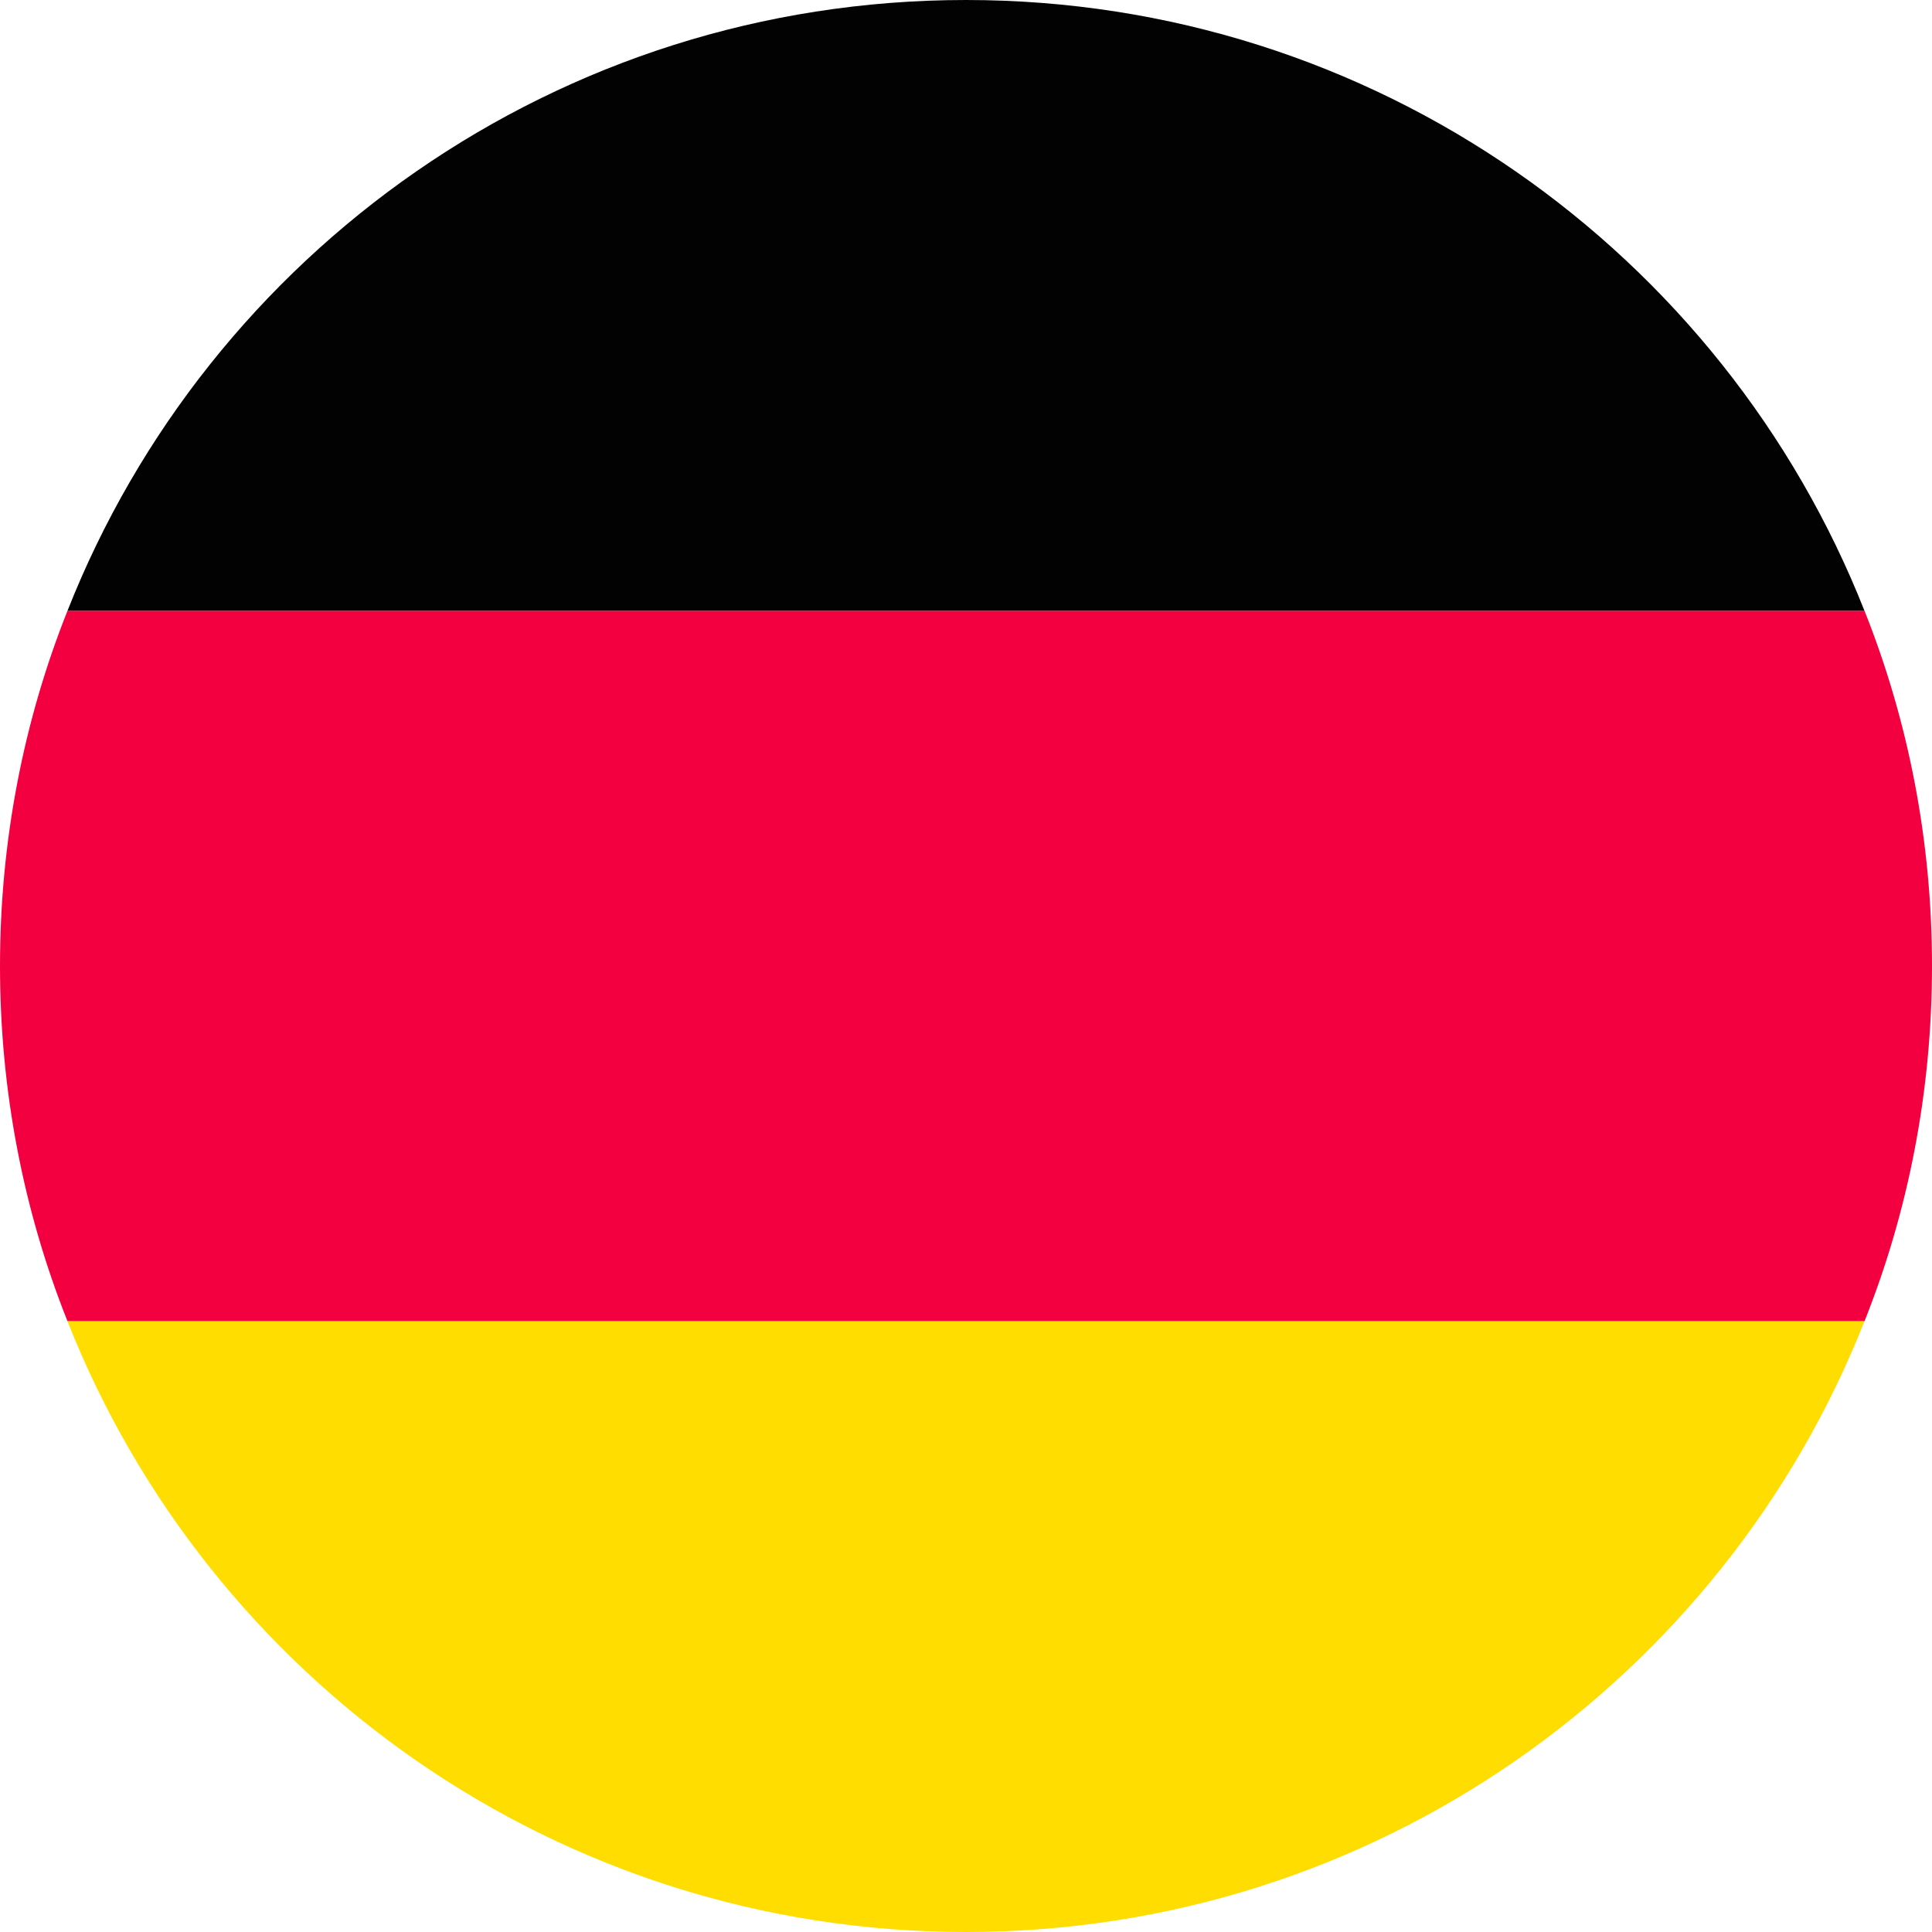
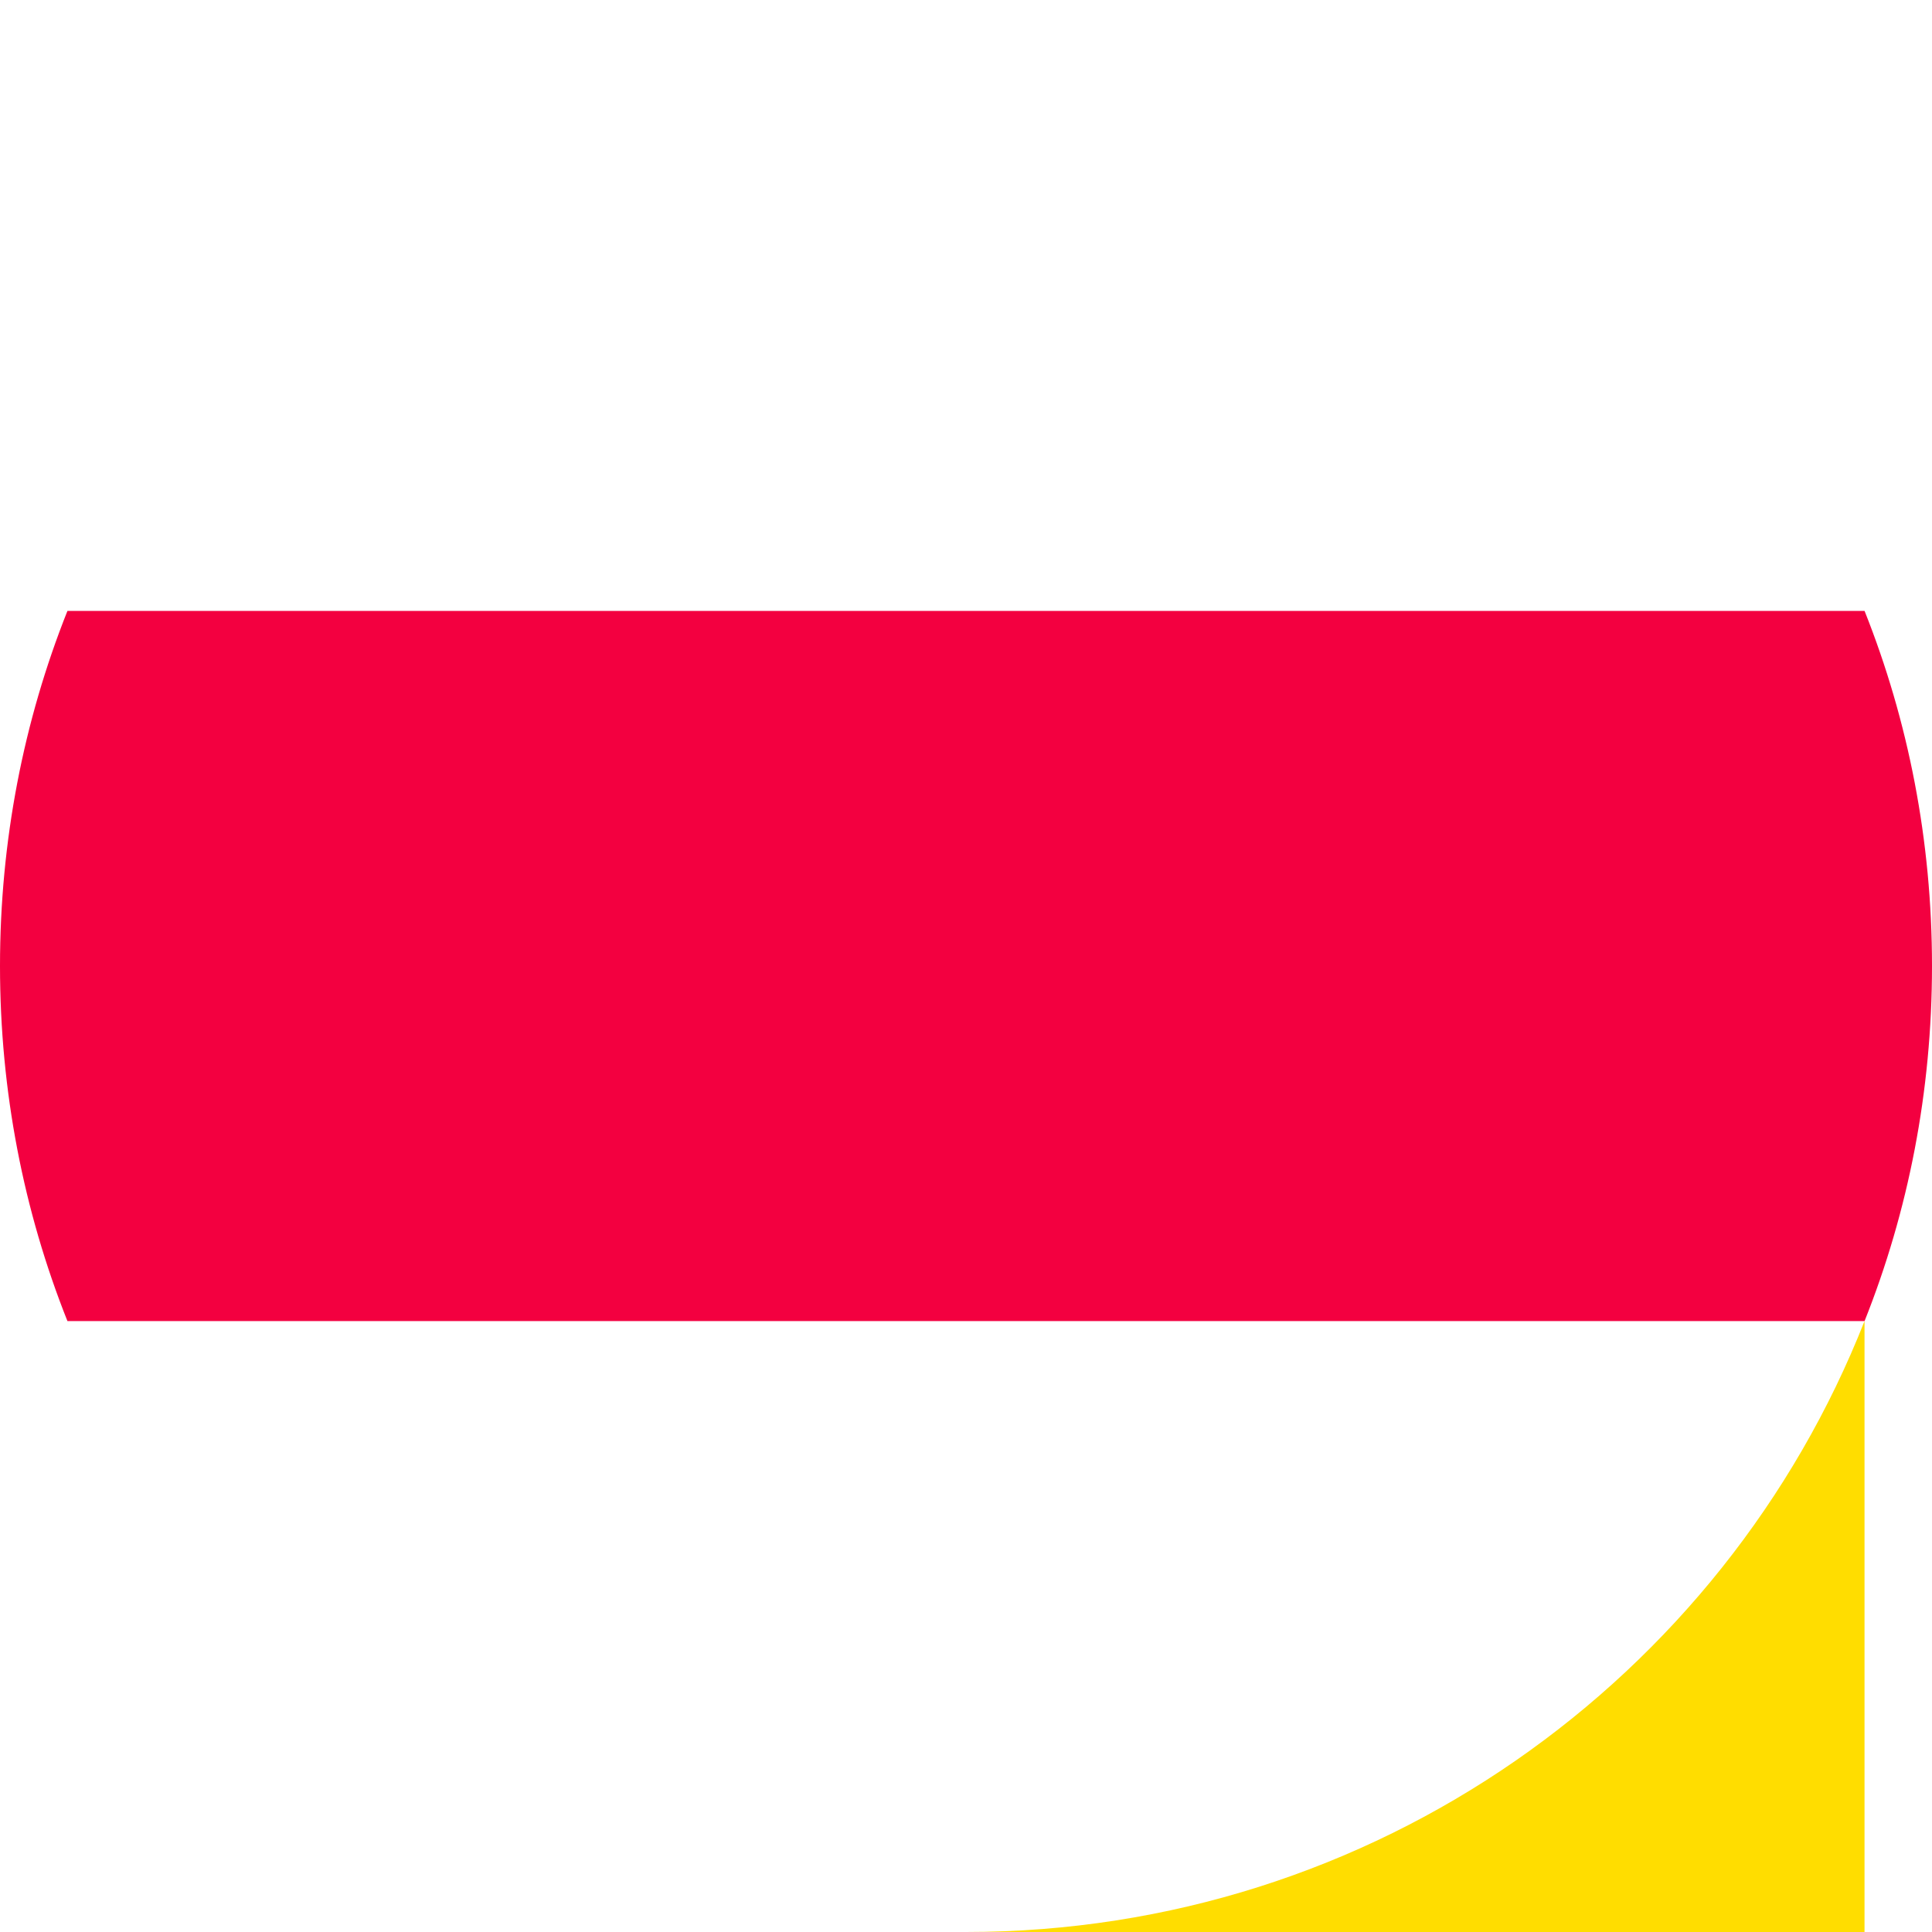
<svg xmlns="http://www.w3.org/2000/svg" width="40" height="40" viewBox="0 0 40 40" fill="none">
  <g clip-path="url(#clip0_7577_673)">
-     <path d="M38.603 12.649H1.396C4.317 5.238 11.547 0 20 0C28.453 0 35.683 5.238 38.603 12.649Z" fill="#020202" />
-     <path d="M38.603 27.351C35.683 34.762 28.453 40 20 40C11.547 40 4.317 34.762 1.396 27.351H38.603Z" fill="#FFDD00" />
+     <path d="M38.603 27.351C35.683 34.762 28.453 40 20 40H38.603Z" fill="#FFDD00" />
    <path d="M40 20C40 22.596 39.509 25.079 38.604 27.351H1.396C0.491 25.079 0 22.596 0 20C0 17.404 0.491 14.921 1.396 12.649H38.604C39.509 14.921 40 17.404 40 20Z" fill="#F30040" />
  </g>
  <defs>
    <clipPath id="clip0_7577_673">
      <rect width="40" height="40" fill="white" />
    </clipPath>
  </defs>
</svg>